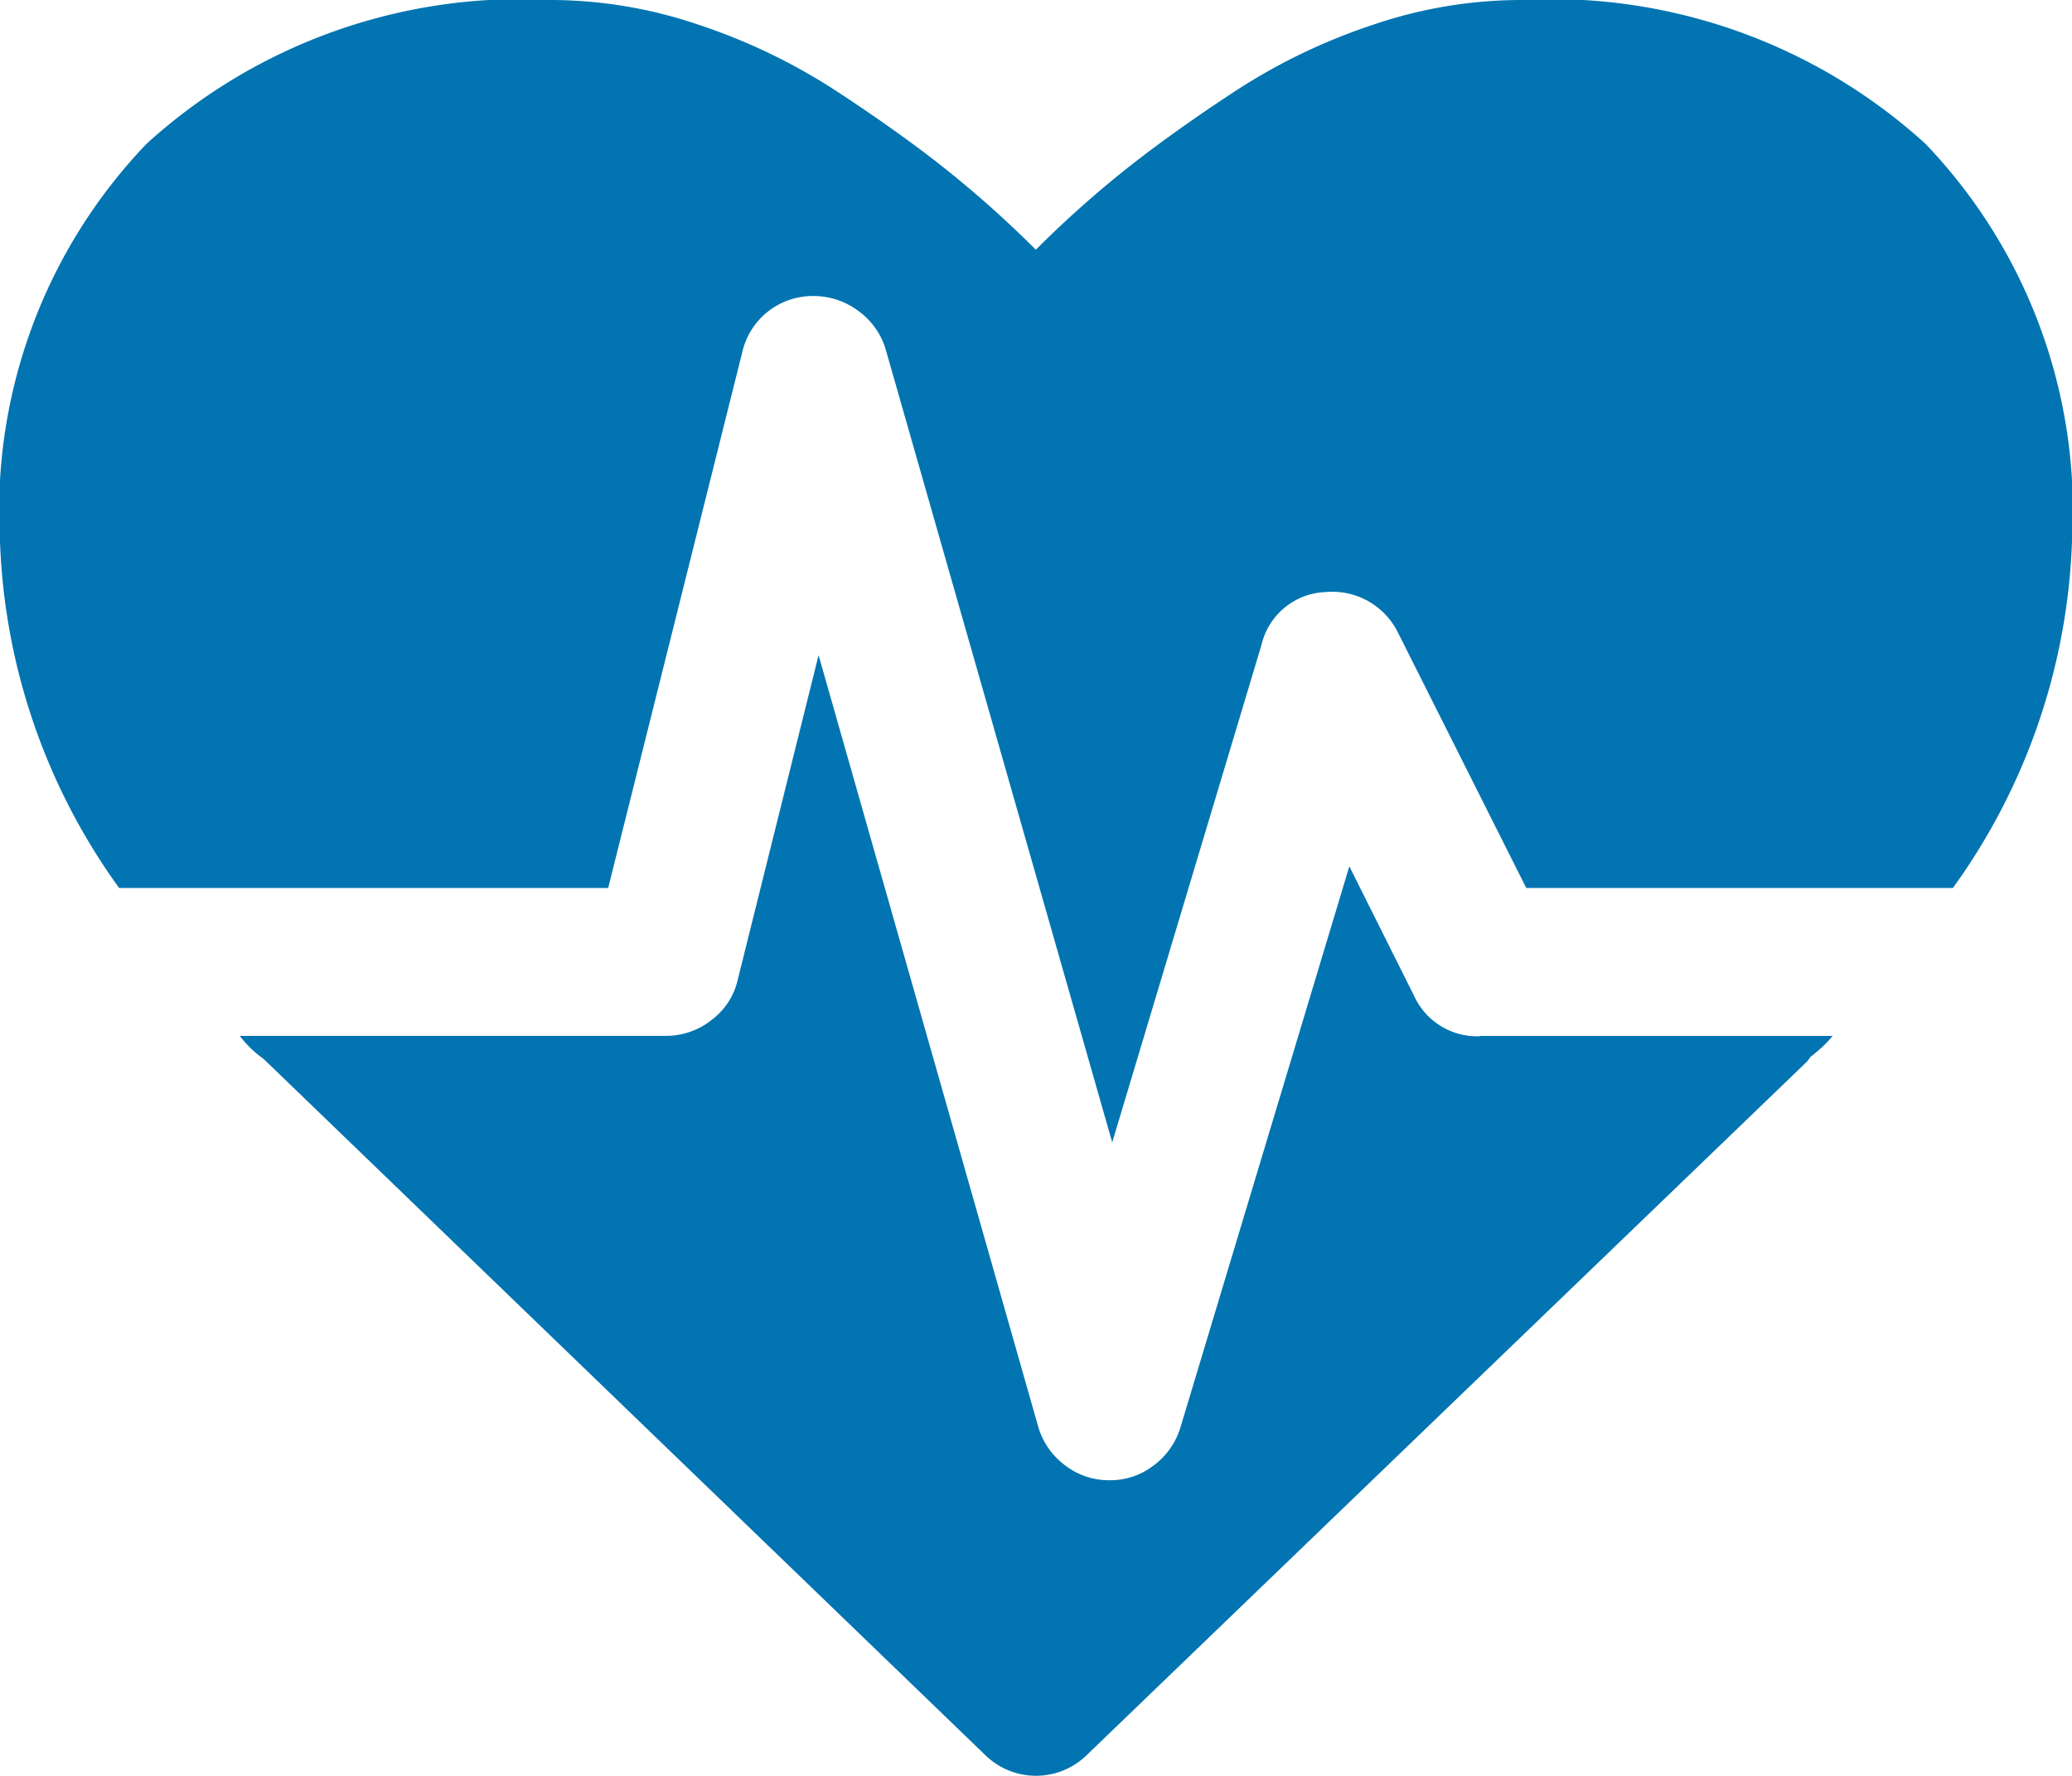
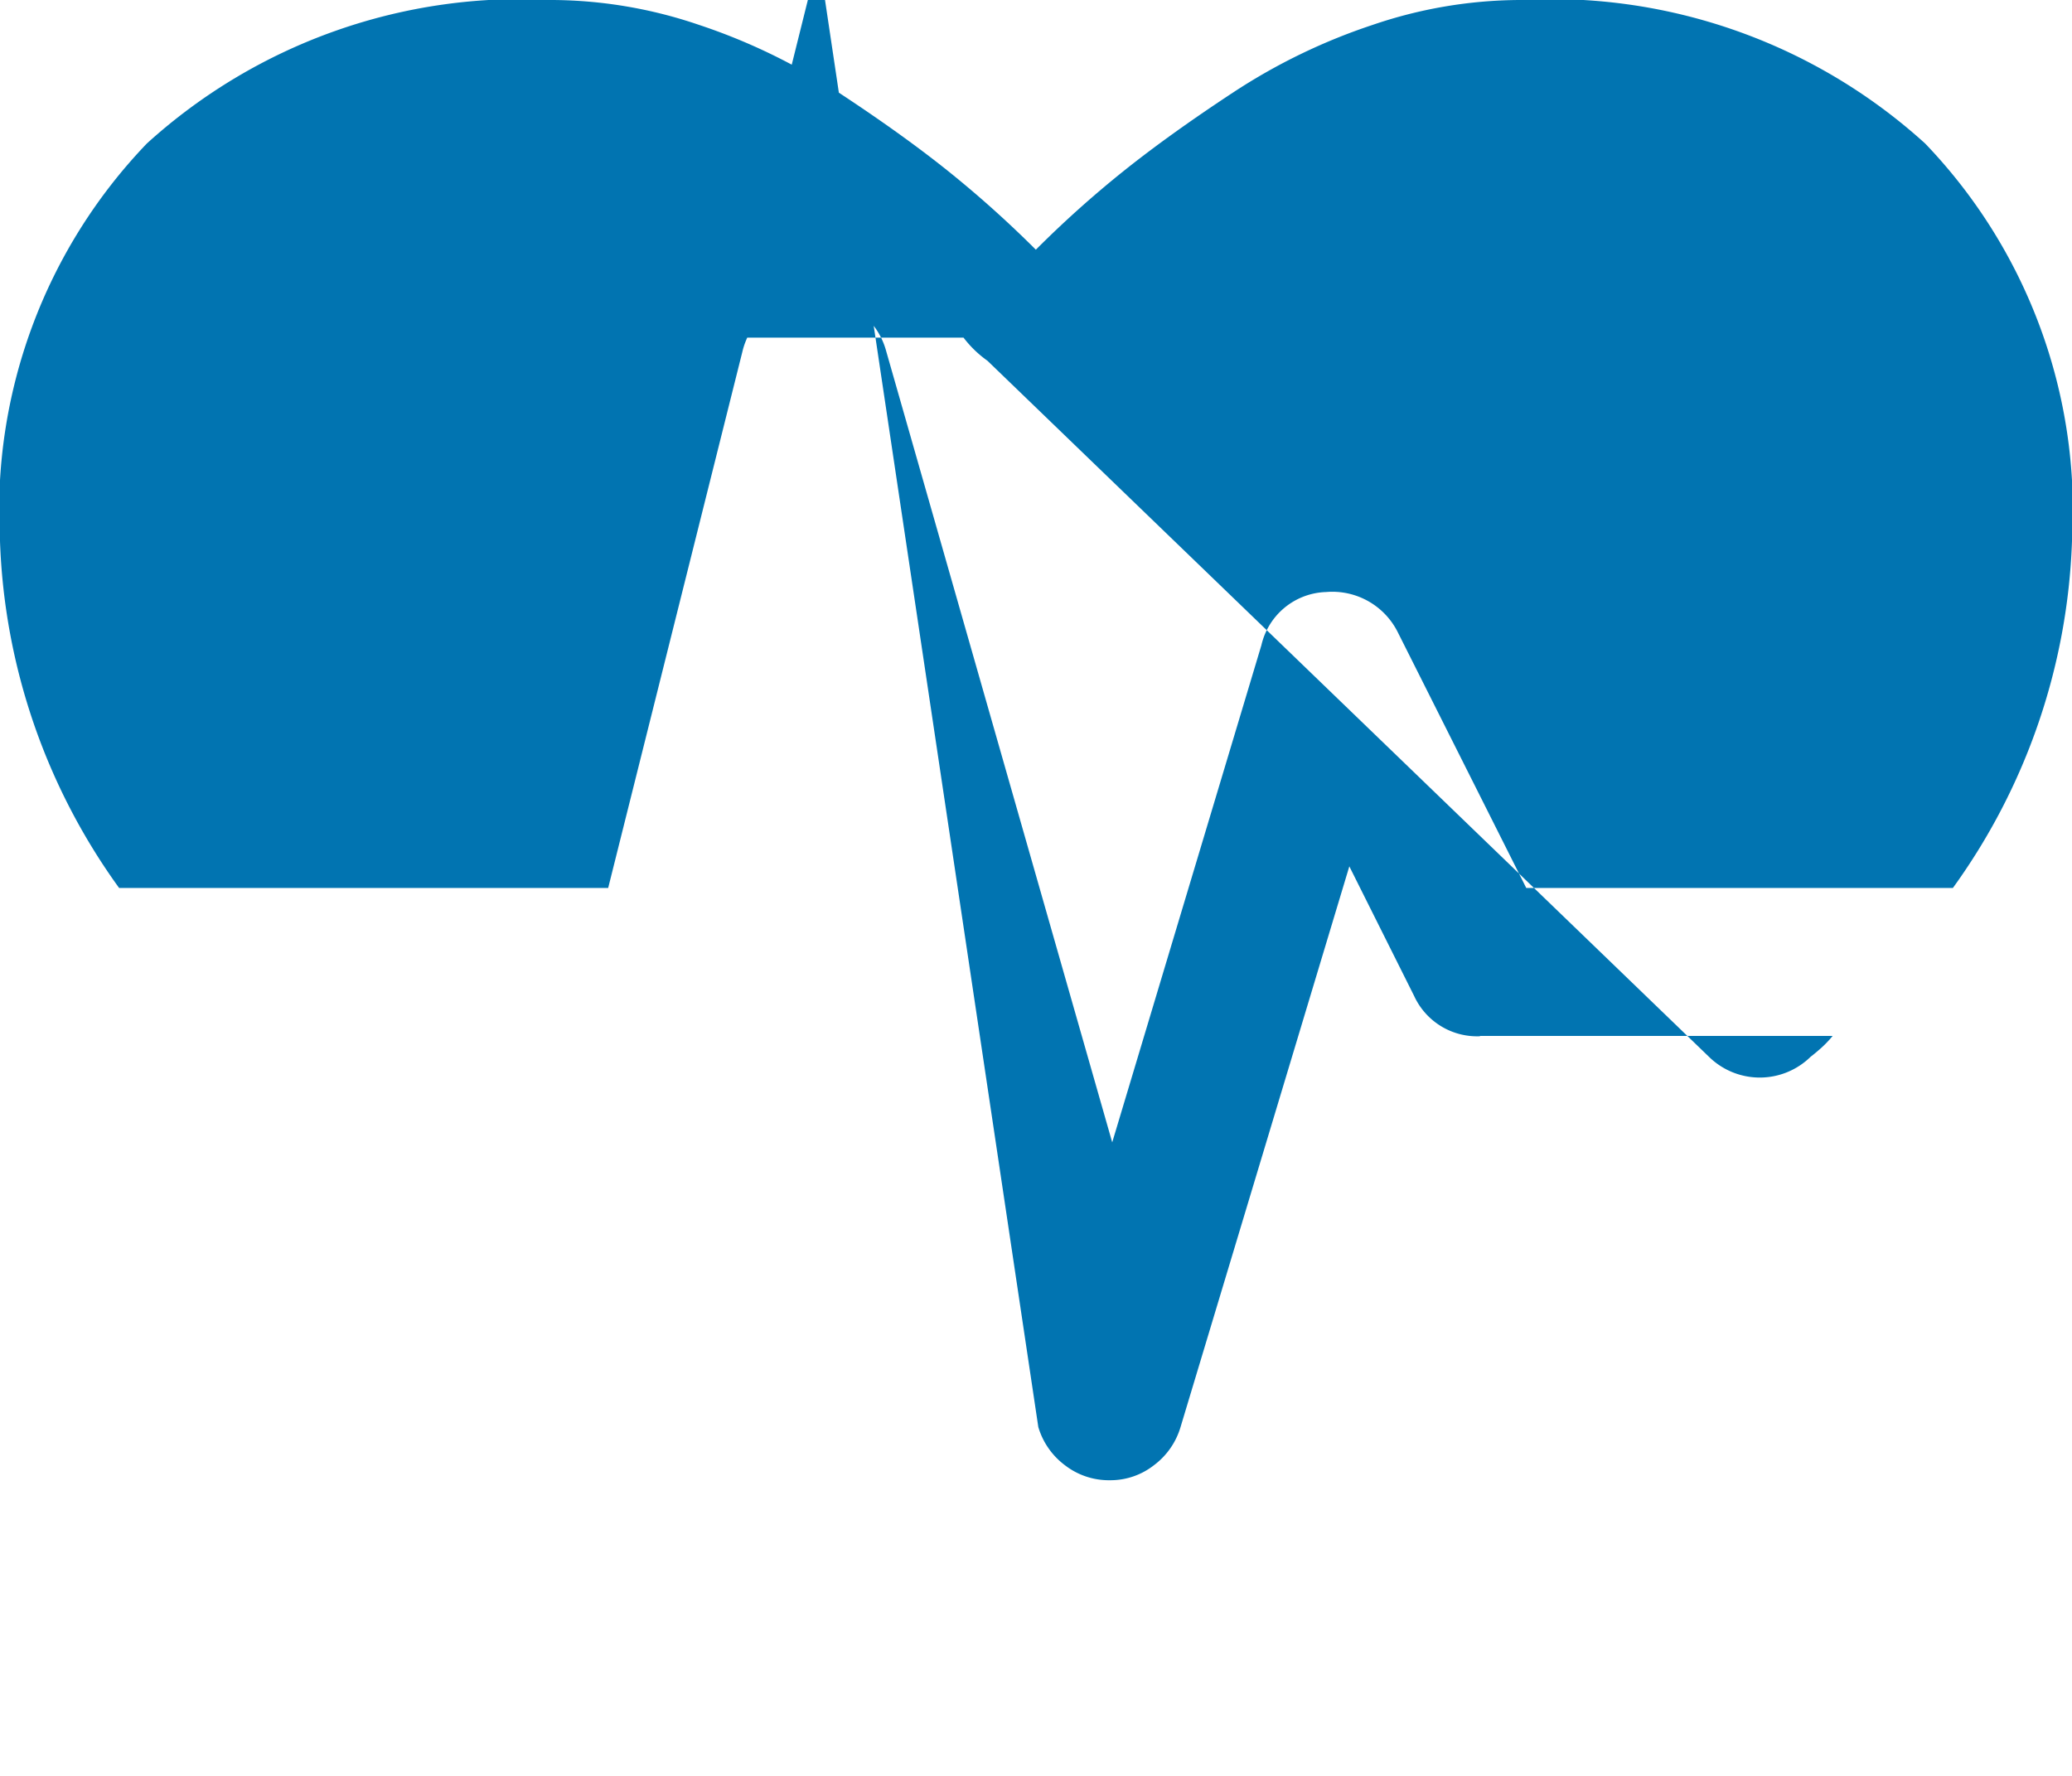
<svg xmlns="http://www.w3.org/2000/svg" width="25.988" height="22.275" viewBox="0 0 25.988 22.275">
-   <path id="heartbeat" d="M18.563,12.994h4.423a1.386,1.386,0,0,1-.145.152q-.073.065-.131.109l-.043.058-9.035,8.7a.91.91,0,0,1-1.276,0l-9.049-8.73a1.376,1.376,0,0,1-.3-.29H8.353a.916.916,0,0,0,.573-.2.868.868,0,0,0,.326-.5l1.015-4.075L13.023,17.9a.926.926,0,0,0,.334.479.9.9,0,0,0,.565.188.884.884,0,0,0,.551-.188.926.926,0,0,0,.334-.479l2.117-7.033.812,1.624a.869.869,0,0,0,.827.507Zm7.425-6.207a7.885,7.885,0,0,1-1.494,4.351H19.143l-1.61-3.205a.917.917,0,0,0-.9-.507.86.86,0,0,0-.812.667l-1.871,6.236L11.108,4.38a.912.912,0,0,0-.341-.479.935.935,0,0,0-.572-.188.906.906,0,0,0-.884.7L7.628,11.138H1.494A7.885,7.885,0,0,1,0,6.787,6.652,6.652,0,0,1,1.842,1.8,6.976,6.976,0,0,1,6.932,0,5.776,5.776,0,0,1,8.767.312a7.449,7.449,0,0,1,1.74.841q.806.529,1.385.993a13.665,13.665,0,0,1,1.1.986,13.344,13.344,0,0,1,1.1-.986q.58-.464,1.385-.993a7.431,7.431,0,0,1,1.74-.841A5.778,5.778,0,0,1,19.056,0a6.975,6.975,0,0,1,5.09,1.8,6.652,6.652,0,0,1,1.842,4.989Z" fill="#0174b1" />
+   <path id="heartbeat" d="M18.563,12.994h4.423a1.386,1.386,0,0,1-.145.152q-.073.065-.131.109a.91.91,0,0,1-1.276,0l-9.049-8.73a1.376,1.376,0,0,1-.3-.29H8.353a.916.916,0,0,0,.573-.2.868.868,0,0,0,.326-.5l1.015-4.075L13.023,17.9a.926.926,0,0,0,.334.479.9.9,0,0,0,.565.188.884.884,0,0,0,.551-.188.926.926,0,0,0,.334-.479l2.117-7.033.812,1.624a.869.869,0,0,0,.827.507Zm7.425-6.207a7.885,7.885,0,0,1-1.494,4.351H19.143l-1.61-3.205a.917.917,0,0,0-.9-.507.86.86,0,0,0-.812.667l-1.871,6.236L11.108,4.38a.912.912,0,0,0-.341-.479.935.935,0,0,0-.572-.188.906.906,0,0,0-.884.7L7.628,11.138H1.494A7.885,7.885,0,0,1,0,6.787,6.652,6.652,0,0,1,1.842,1.8,6.976,6.976,0,0,1,6.932,0,5.776,5.776,0,0,1,8.767.312a7.449,7.449,0,0,1,1.74.841q.806.529,1.385.993a13.665,13.665,0,0,1,1.1.986,13.344,13.344,0,0,1,1.1-.986q.58-.464,1.385-.993a7.431,7.431,0,0,1,1.74-.841A5.778,5.778,0,0,1,19.056,0a6.975,6.975,0,0,1,5.09,1.8,6.652,6.652,0,0,1,1.842,4.989Z" fill="#0174b1" />
</svg>